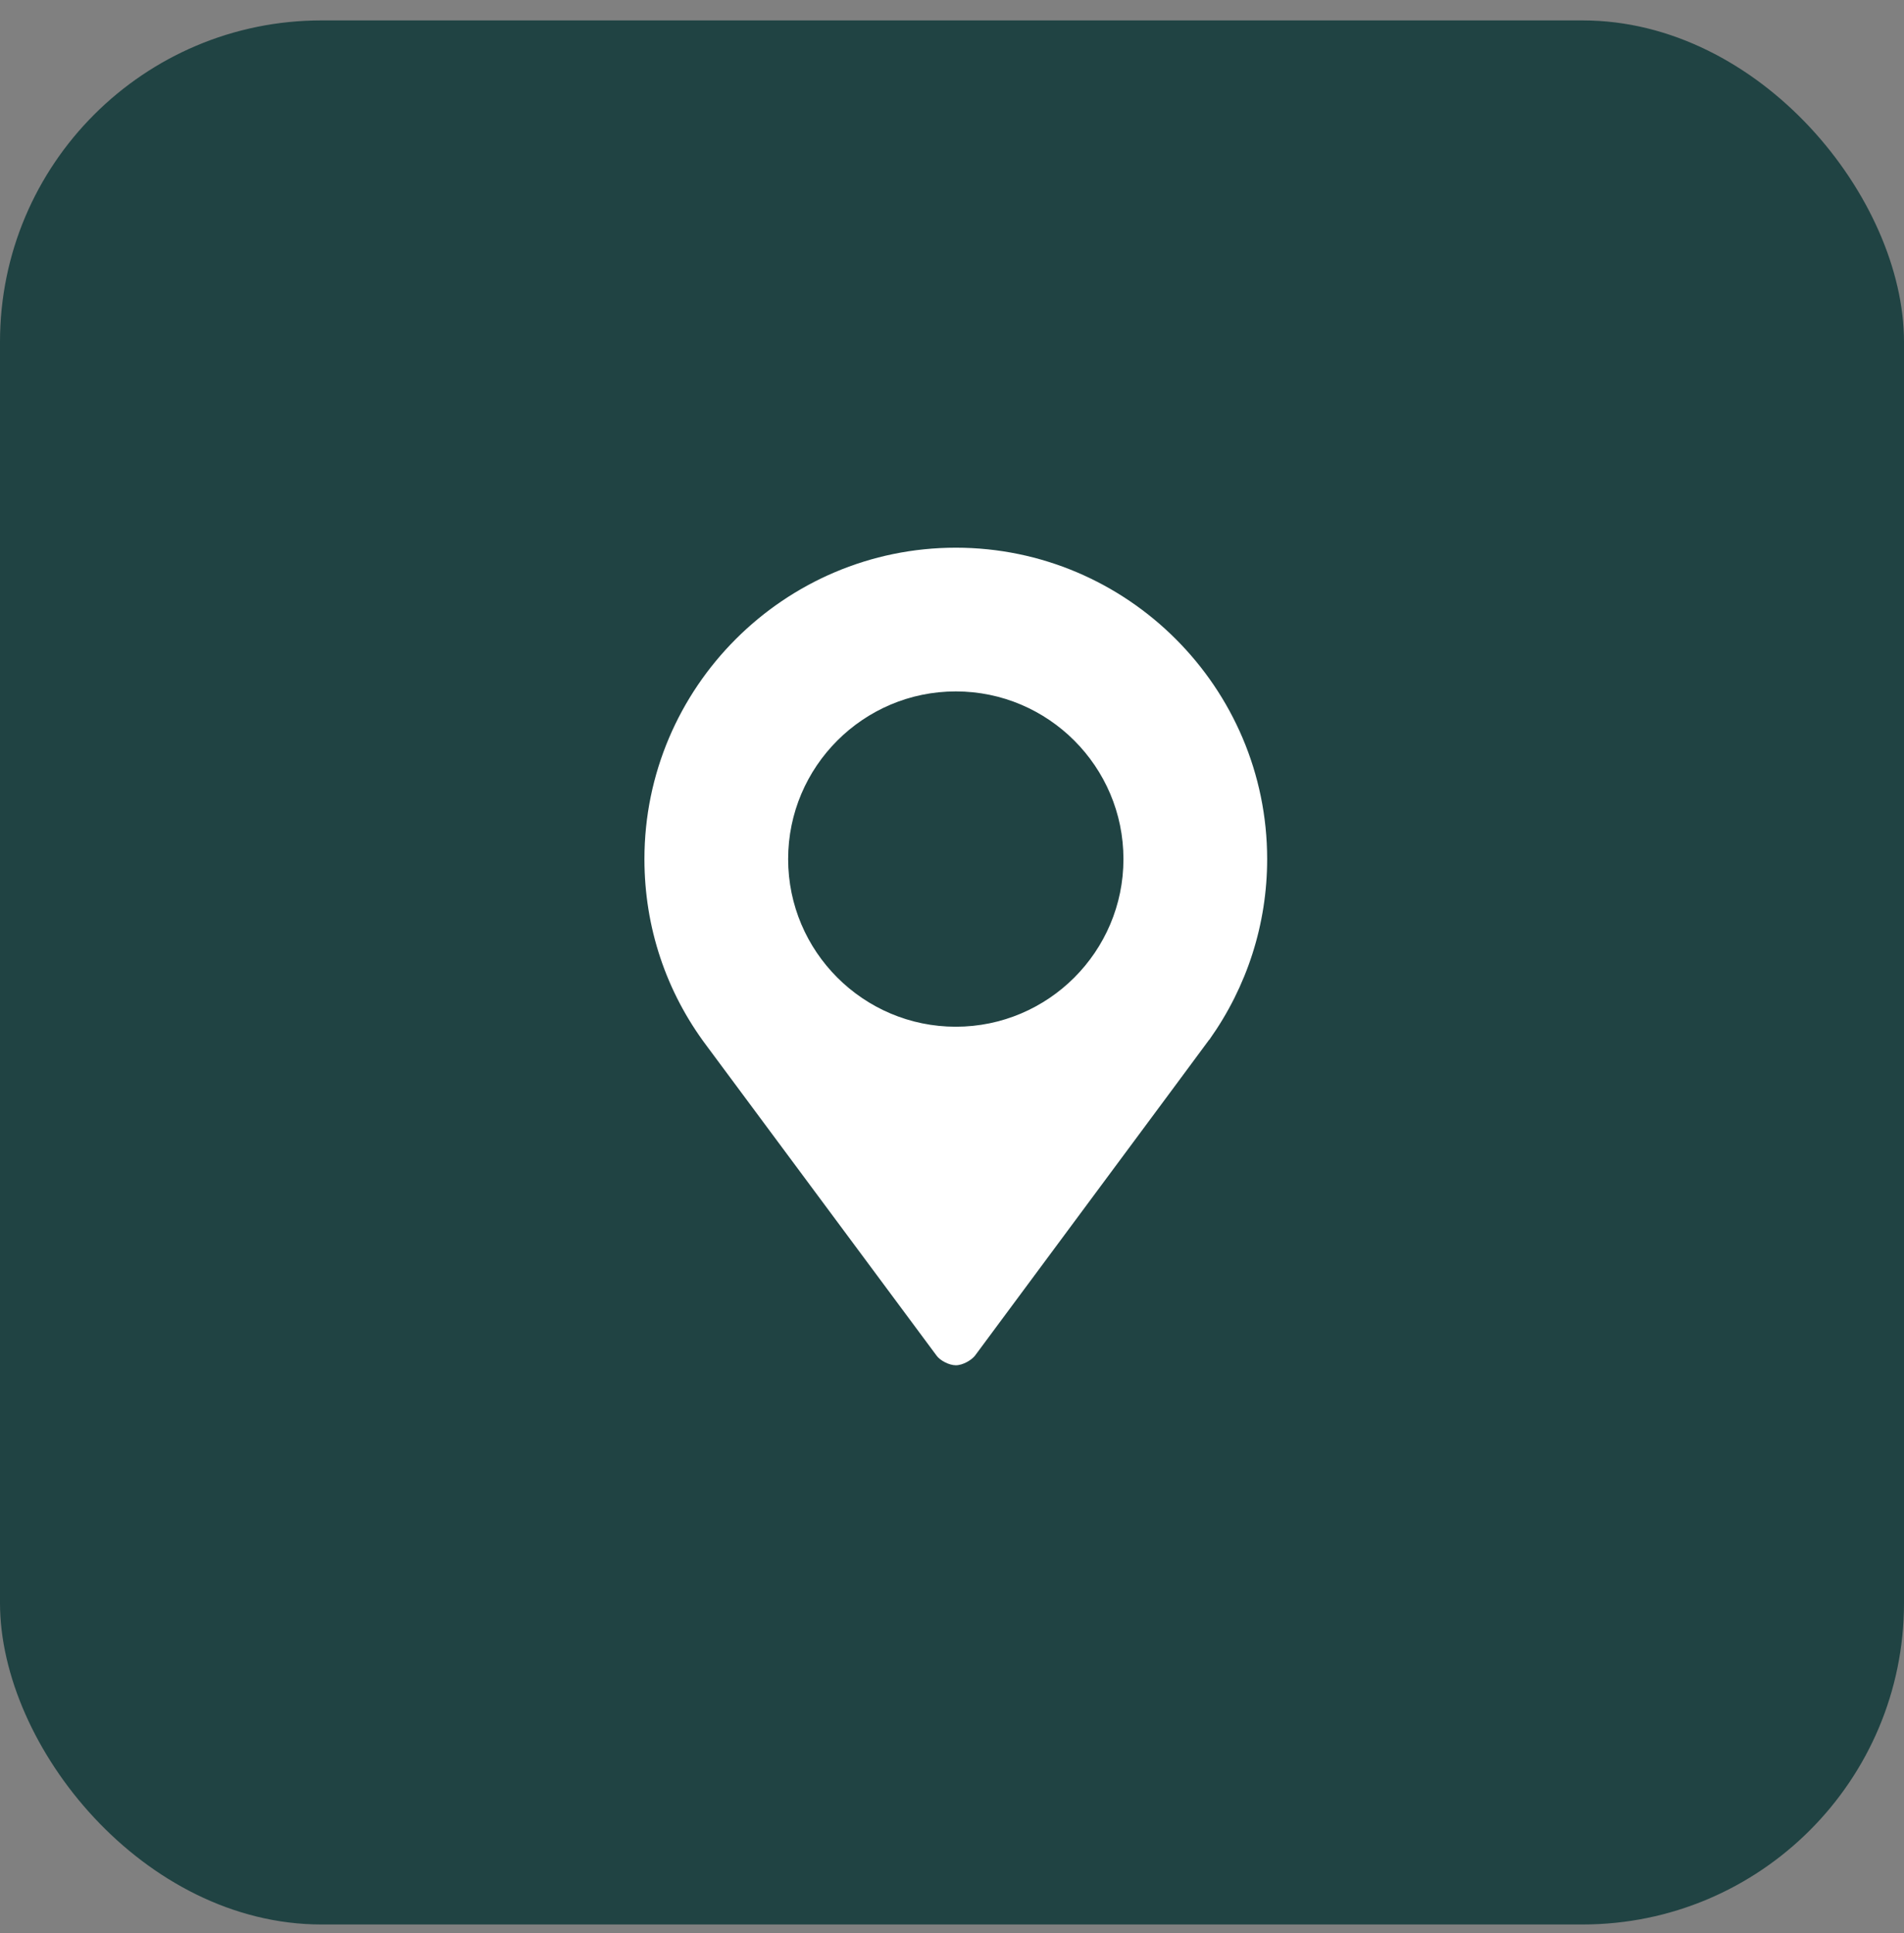
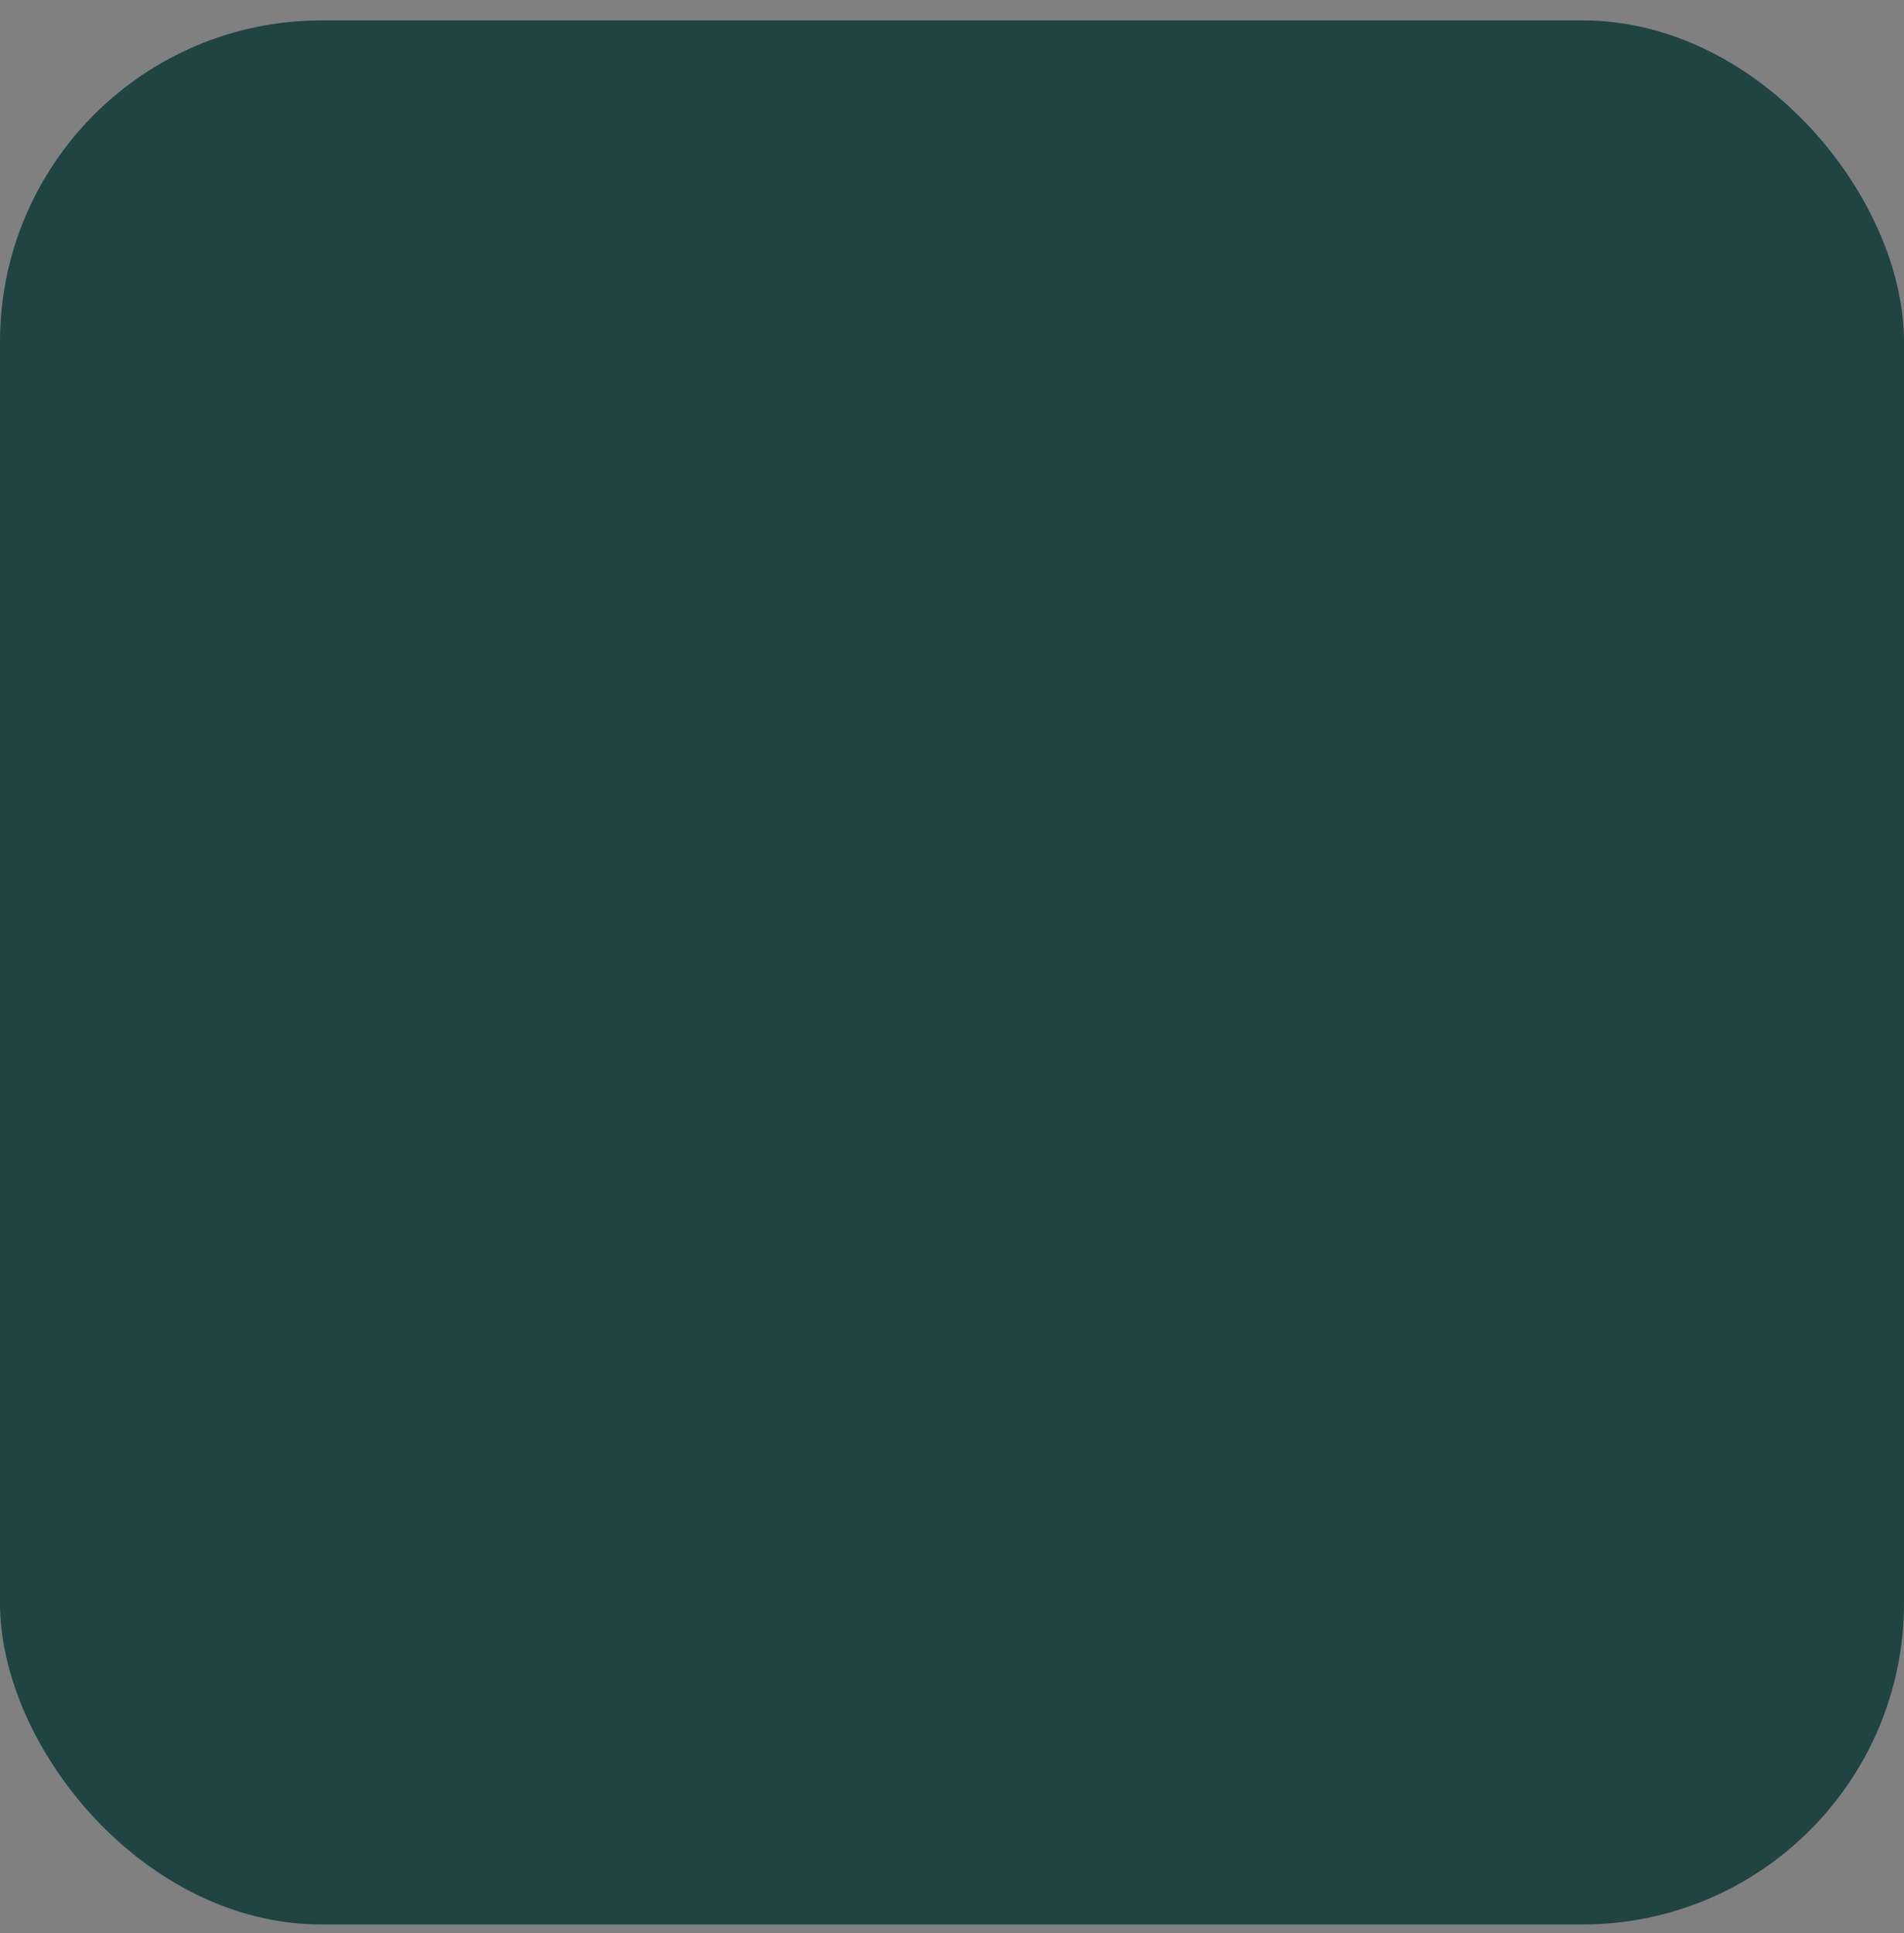
<svg xmlns="http://www.w3.org/2000/svg" width="65" height="66" viewBox="0 0 65 66" fill="none">
  <rect x="0" y="0" width="65" height="66" fill="#808080" stroke="none" />
  <rect y="0.697" width="65" height="65" rx="10.975" fill="#204343" />
-   <path d="M32.63 18.697C26.775 18.697 22 23.472 22 29.327C22 31.649 22.736 33.857 24.126 35.705L31.975 46.28C32.09 46.443 32.401 46.607 32.63 46.607C32.875 46.607 33.169 46.427 33.284 46.28C33.316 46.23 41.215 35.59 41.281 35.492C41.297 35.492 41.297 35.492 41.297 35.476C42.572 33.677 43.259 31.551 43.259 29.327C43.259 23.472 38.484 18.697 32.63 18.697ZM32.63 35.05C29.474 35.05 26.906 32.483 26.906 29.327C26.906 26.171 29.474 23.603 32.63 23.603C35.786 23.603 38.353 26.171 38.353 29.327C38.353 32.483 35.786 35.05 32.63 35.05Z" fill="white" />
</svg>